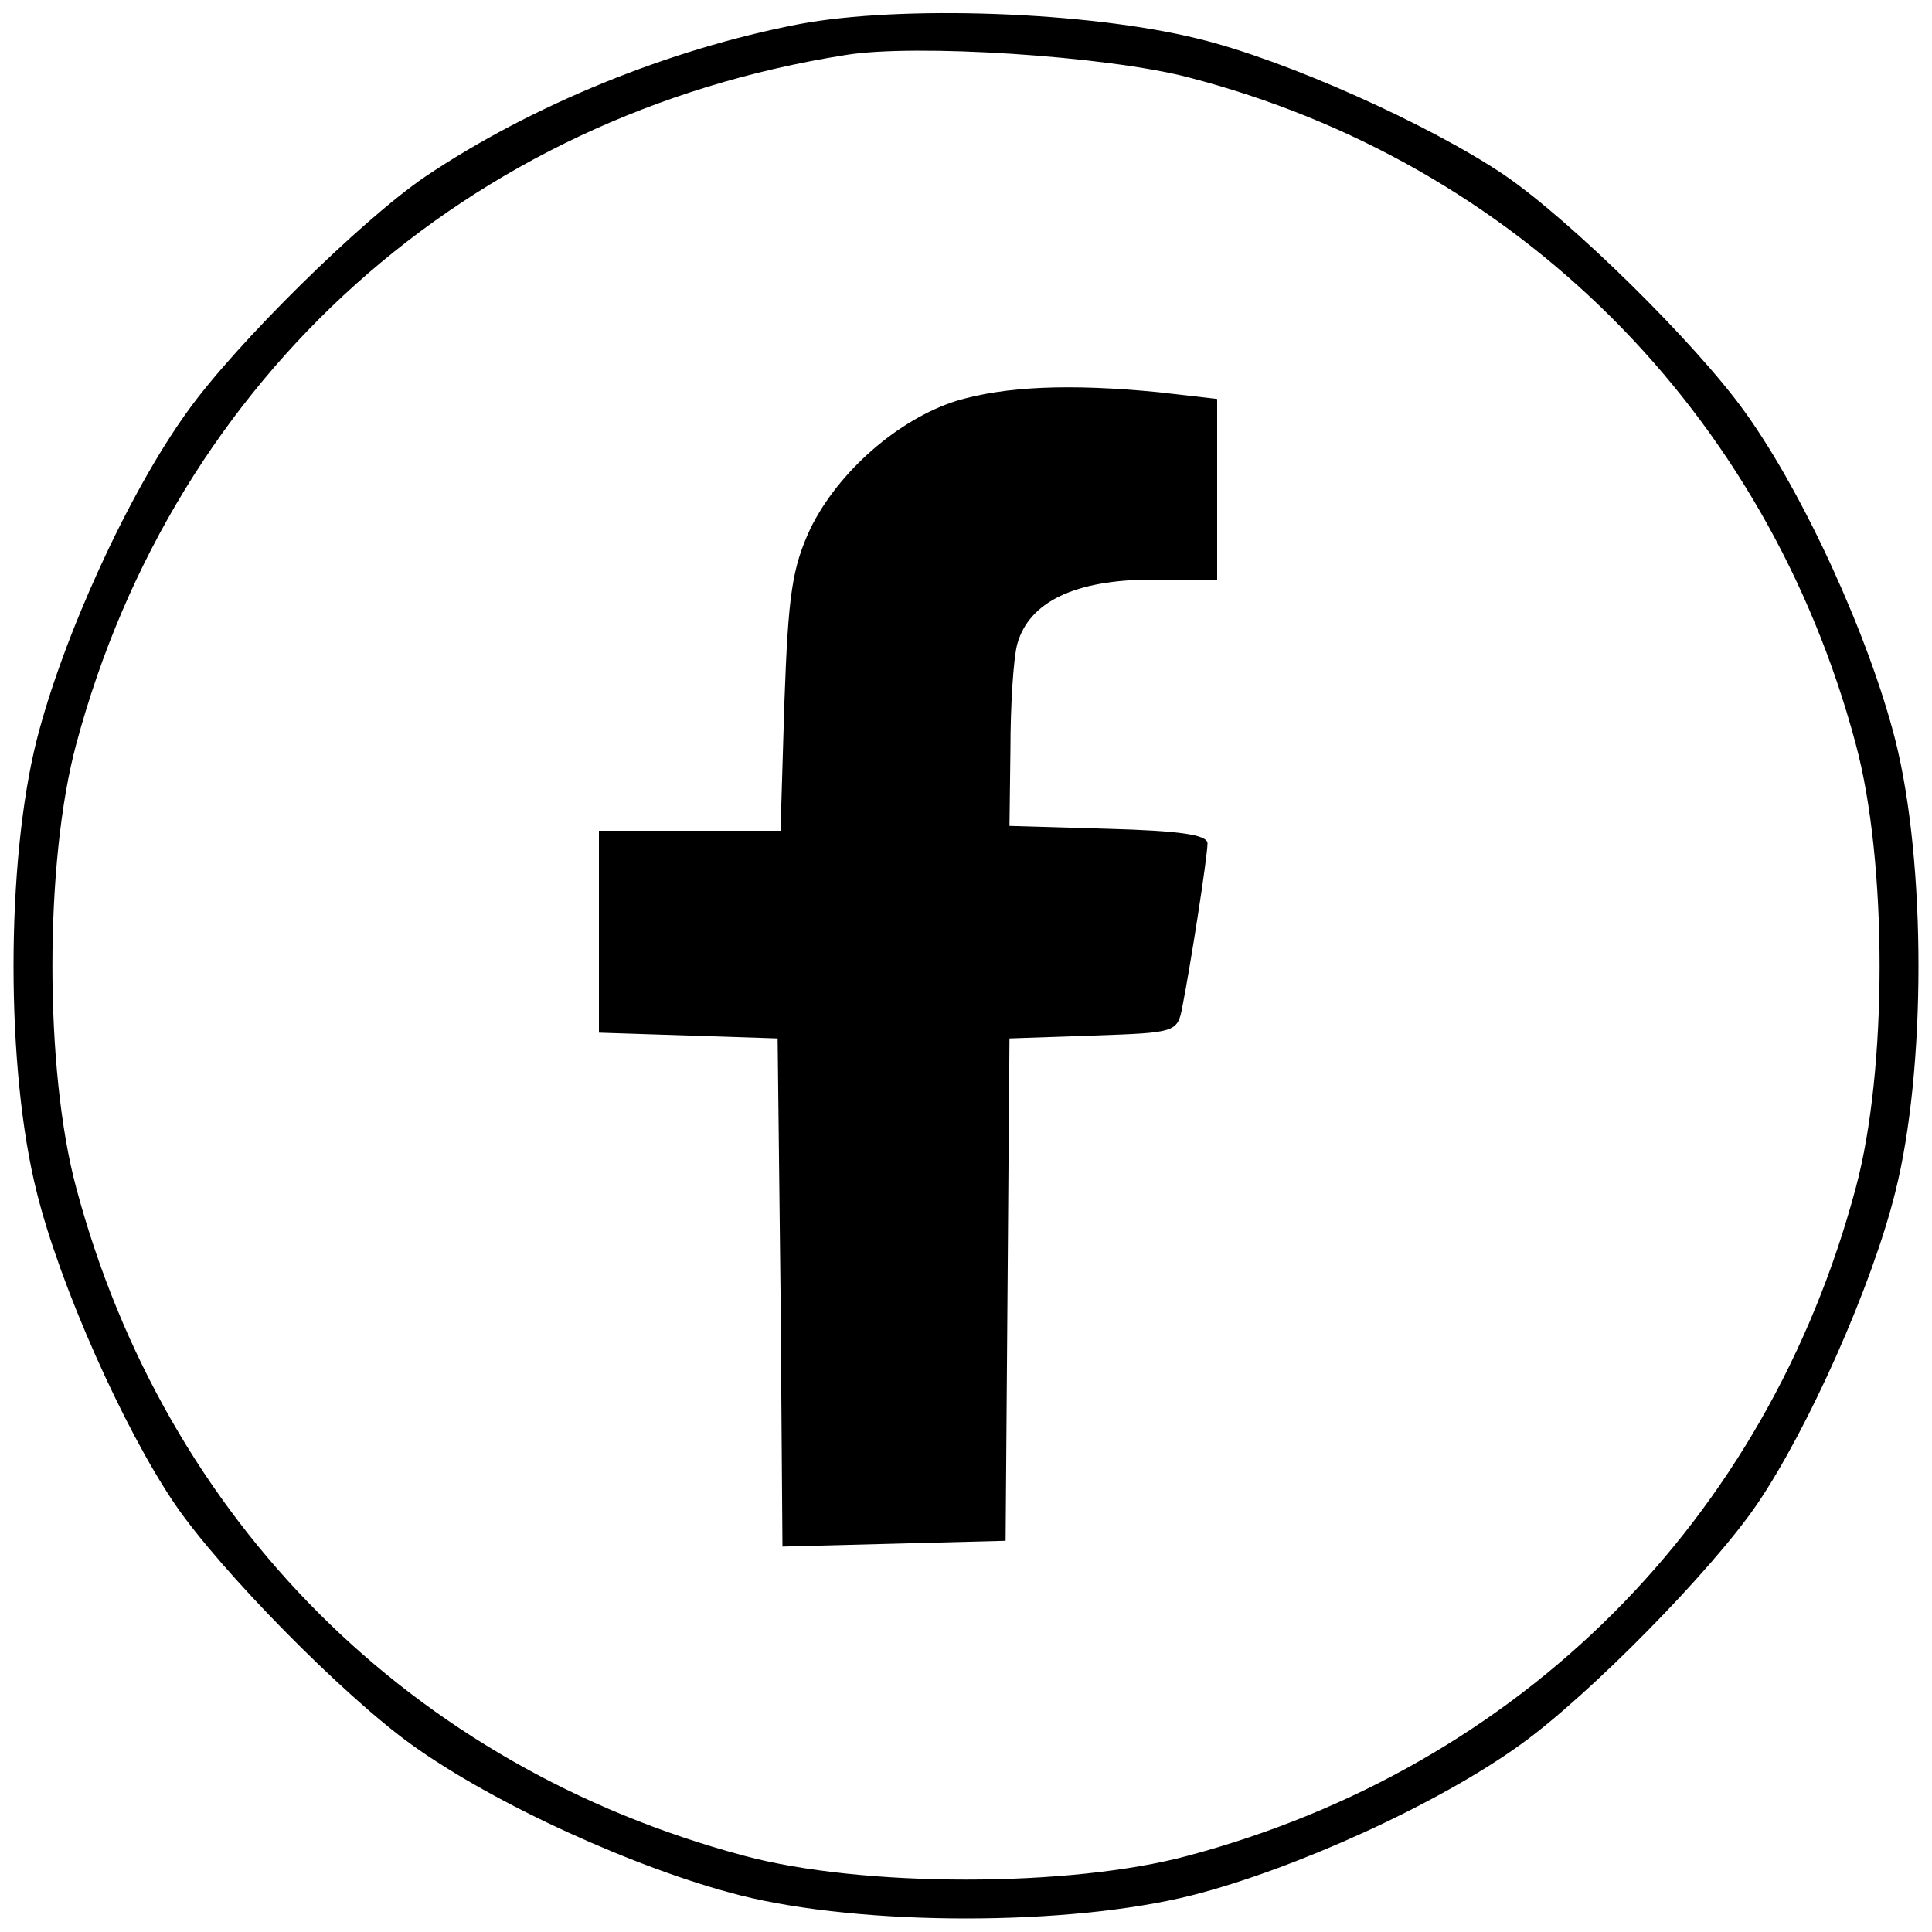
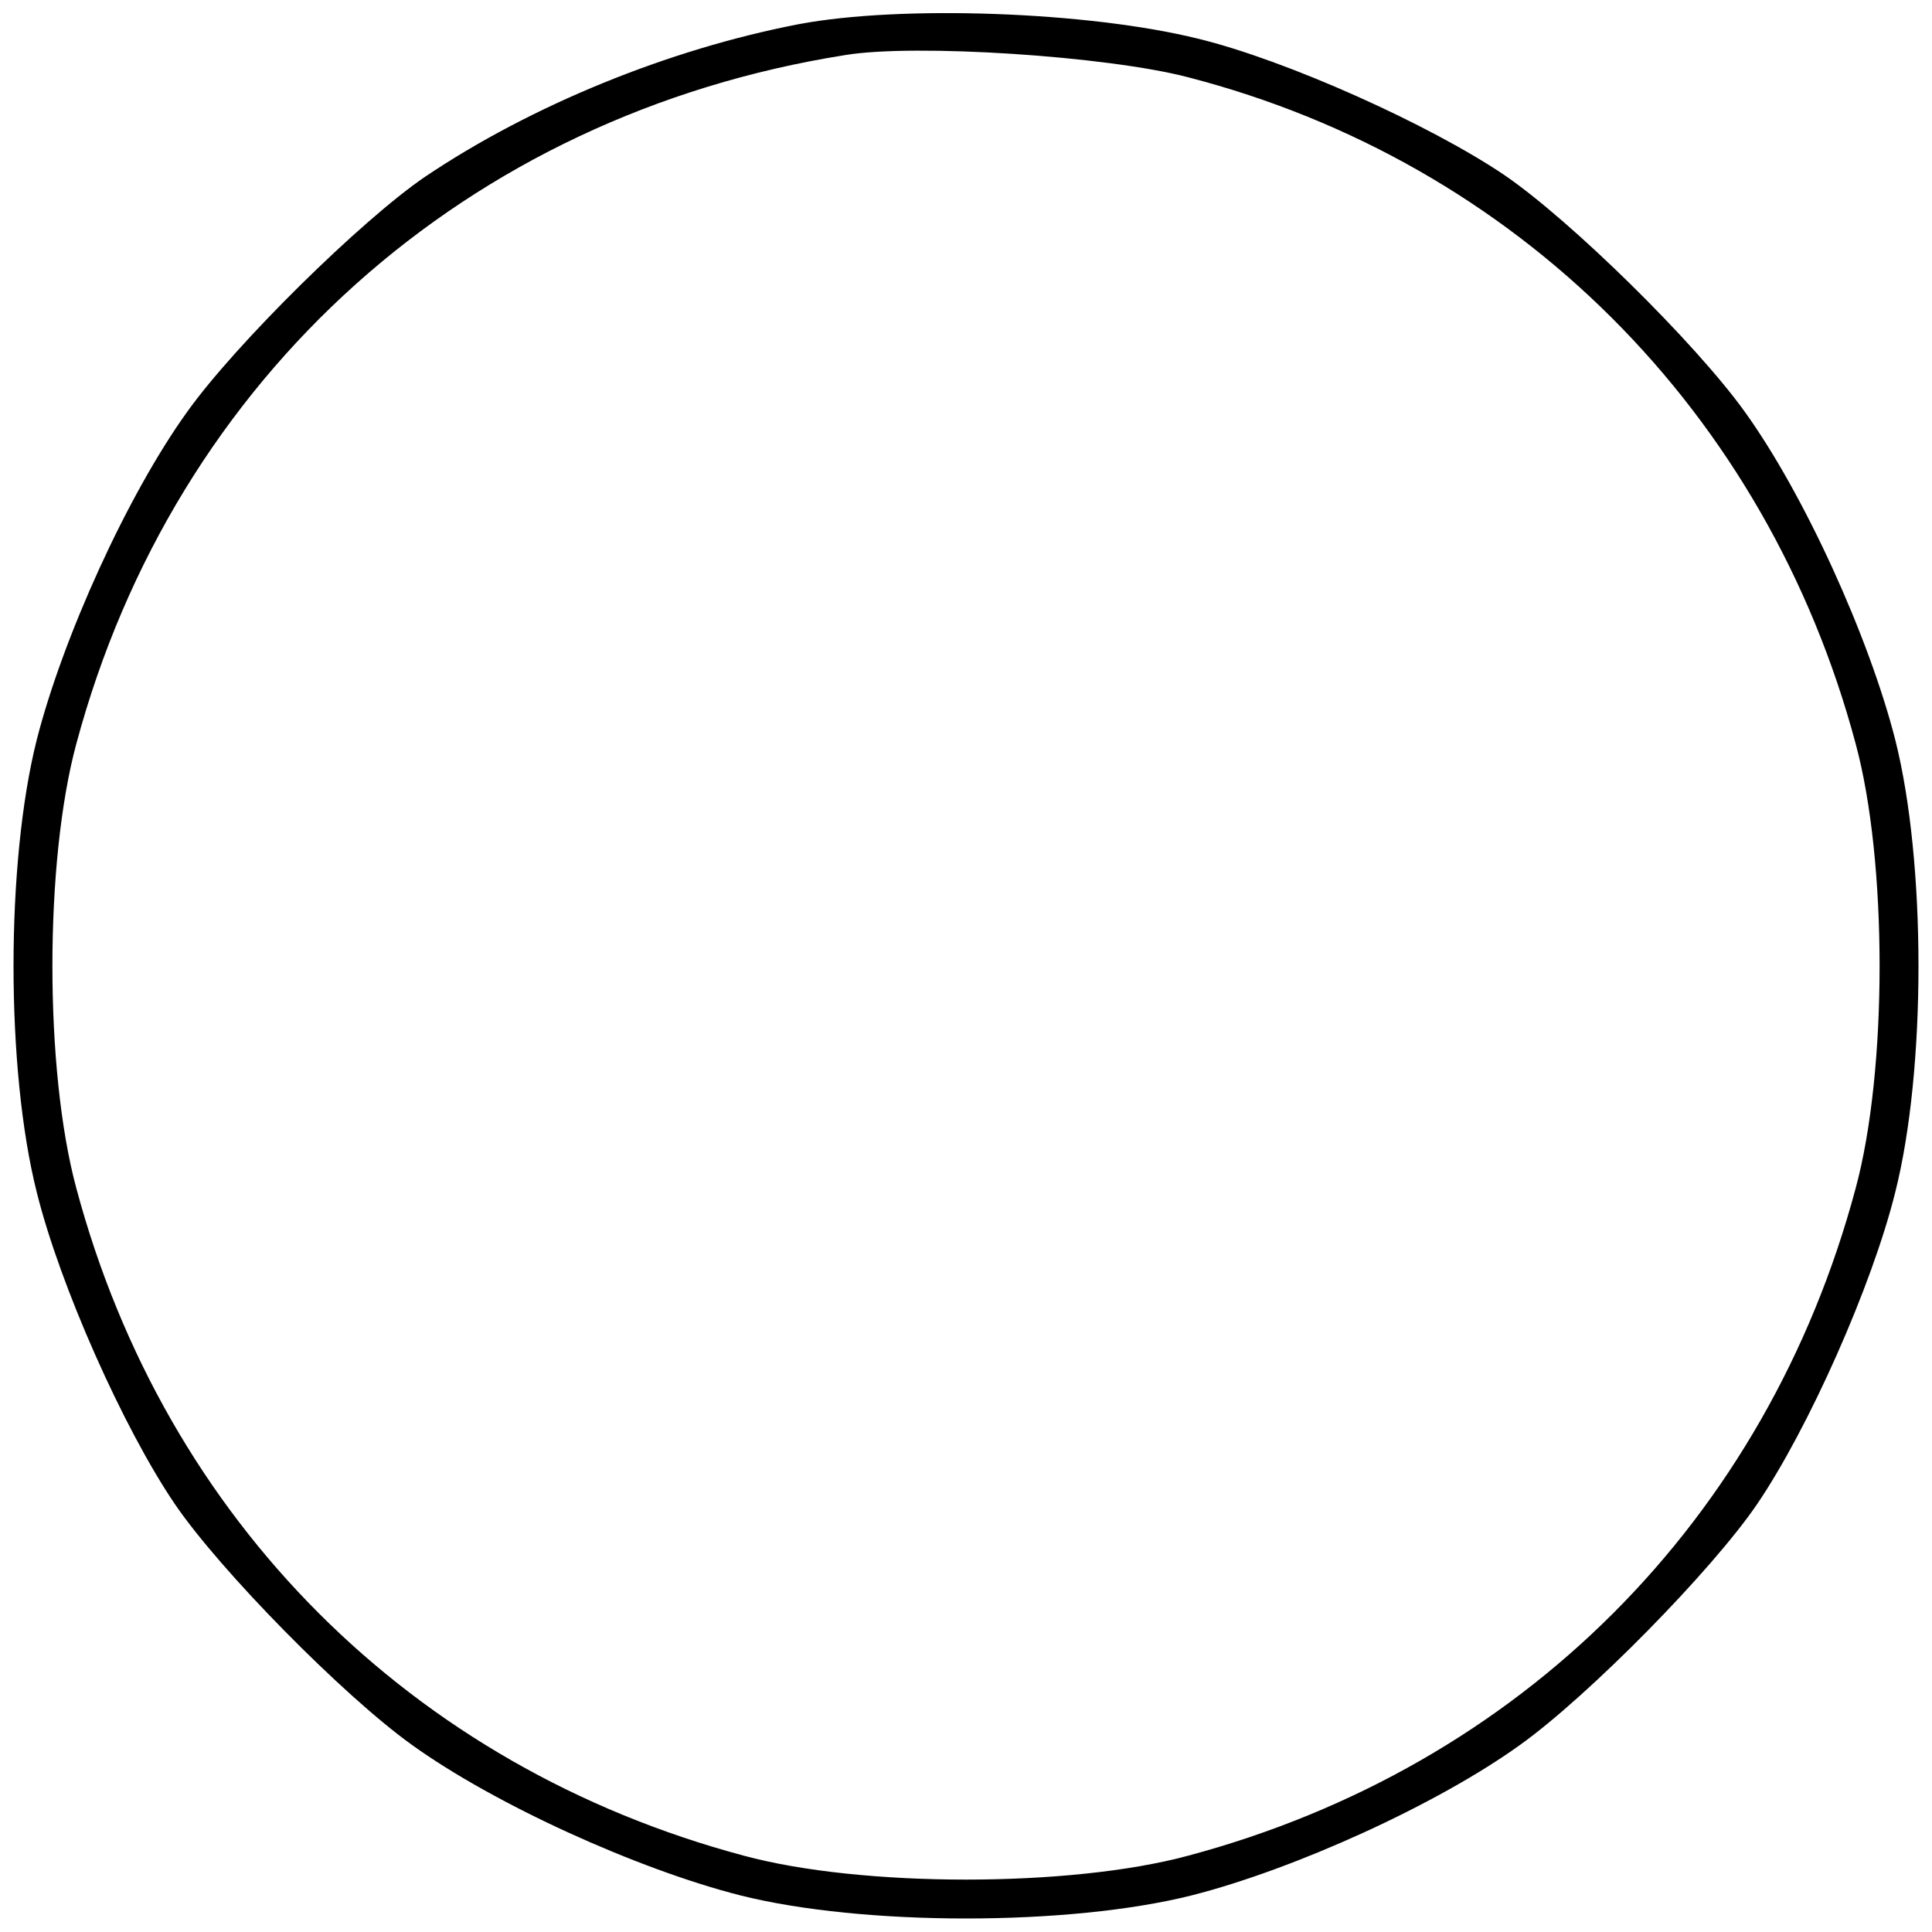
<svg xmlns="http://www.w3.org/2000/svg" version="1.0" width="200pt" height="200pt" viewBox="0 0 200 200" preserveAspectRatio="xMidYMid meet">
  <g transform="translate(0,200) scale(0.1,-0.1)" fill="#000000" stroke="none">
-     <path d="M827 1975 c-135 -26 -277 -84 -387 -158 -66 -45 -196 -173 -246 -243 -62 -86 -129 -234 -156 -340 -32 -127 -32 -341 0 -468 24 -97 90 -245 143 -323 47 -69 174 -198 245 -249 86 -62 234 -129 340 -156 127 -32 341 -32 468 0 106 27 254 94 340 156 71 51 198 180 245 249 53 78 119 226 143 323 32 127 32 341 0 468 -27 106 -94 254 -156 340 -51 71 -180 198 -249 245 -77 52 -226 119 -317 141 -113 28 -307 35 -413 15z m403 -55 c340 -88 599 -346 691 -690 33 -122 33 -338 0 -460 -92 -344 -347 -599 -691 -691 -122 -33 -338 -33 -460 0 -344 92 -599 347 -691 691 -33 122 -33 338 0 460 102 380 404 651 796 713 72 12 271 -1 355 -23z" />
-     <path d="M990 1585 c-60 -19 -122 -73 -151 -132 -19 -41 -23 -68 -27 -180 l-4 -133 -94 0 -94 0 0 -105 0 -104 93 -3 92 -3 3 -263 2 -263 116 3 115 3 2 260 2 260 87 3 c85 3 87 3 92 30 8 40 26 155 26 169 0 9 -30 13 -102 15 l-103 3 1 80 c0 44 3 93 7 108 12 44 60 67 140 67 l67 0 0 94 0 93 -61 7 c-92 9 -159 6 -209 -9z" />
+     <path d="M827 1975 c-135 -26 -277 -84 -387 -158 -66 -45 -196 -173 -246 -243 -62 -86 -129 -234 -156 -340 -32 -127 -32 -341 0 -468 24 -97 90 -245 143 -323 47 -69 174 -198 245 -249 86 -62 234 -129 340 -156 127 -32 341 -32 468 0 106 27 254 94 340 156 71 51 198 180 245 249 53 78 119 226 143 323 32 127 32 341 0 468 -27 106 -94 254 -156 340 -51 71 -180 198 -249 245 -77 52 -226 119 -317 141 -113 28 -307 35 -413 15z m403 -55 c340 -88 599 -346 691 -690 33 -122 33 -338 0 -460 -92 -344 -347 -599 -691 -691 -122 -33 -338 -33 -460 0 -344 92 -599 347 -691 691 -33 122 -33 338 0 460 102 380 404 651 796 713 72 12 271 -1 355 -23" />
  </g>
</svg>